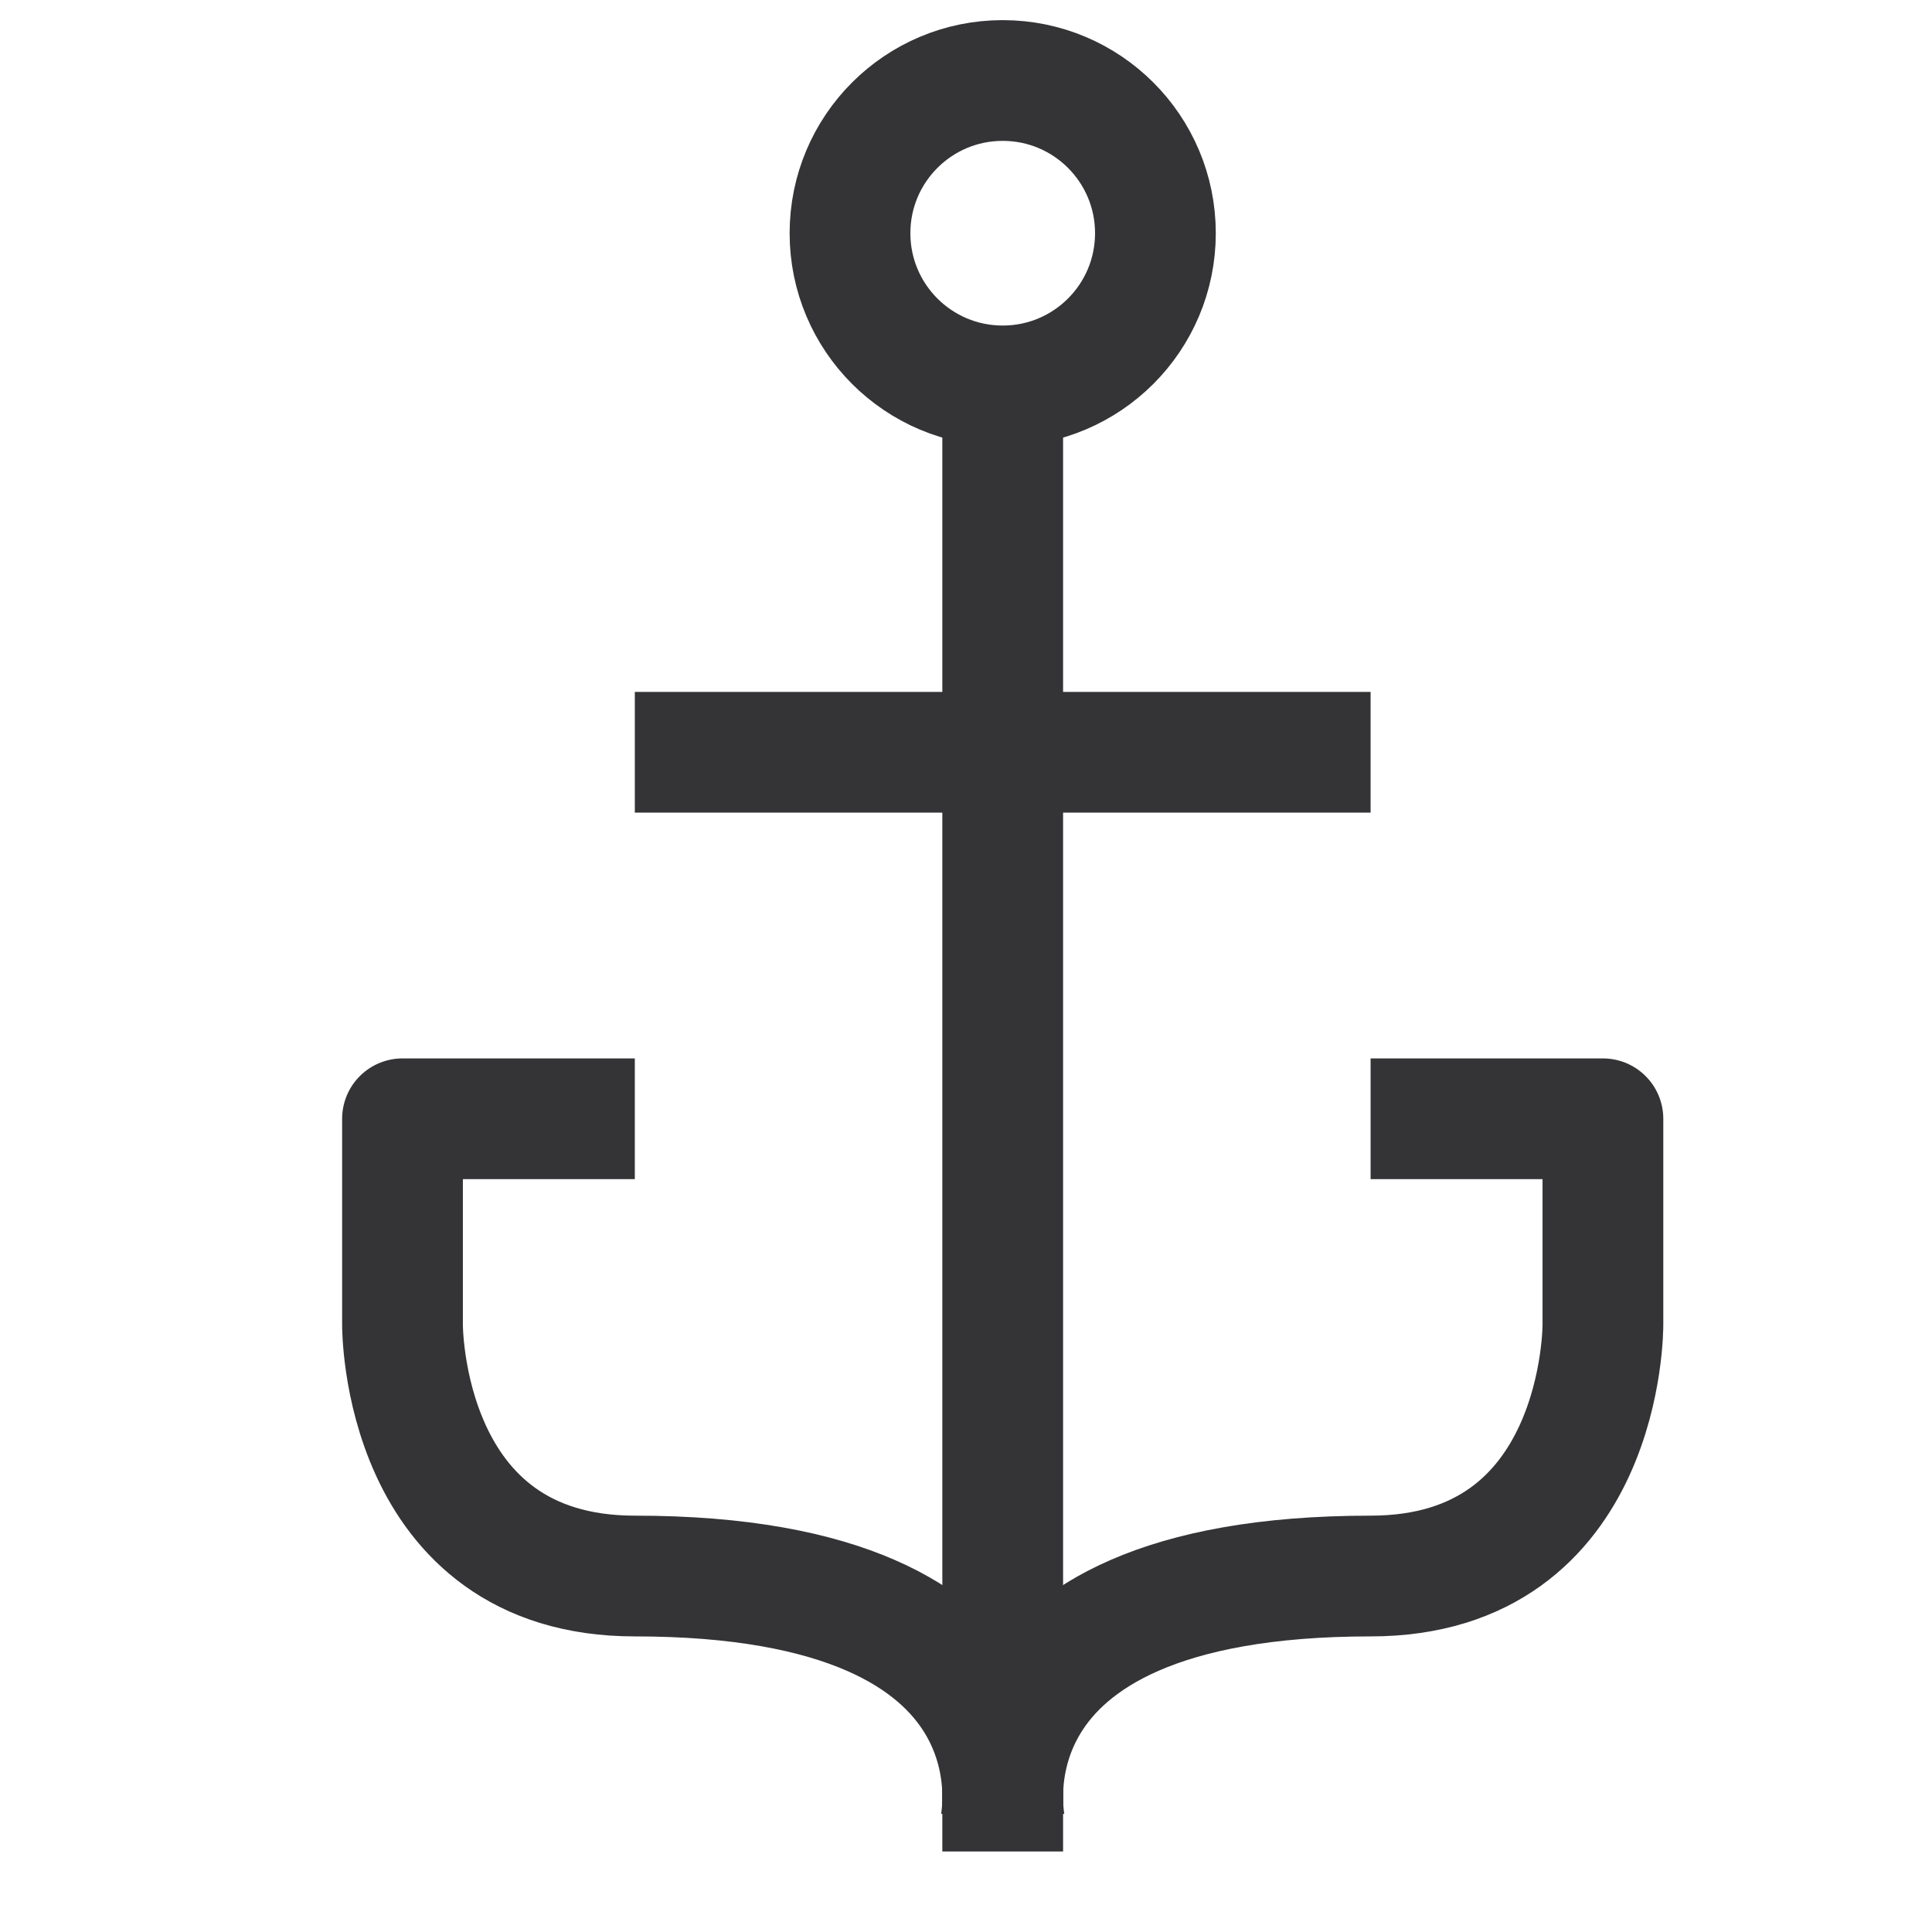
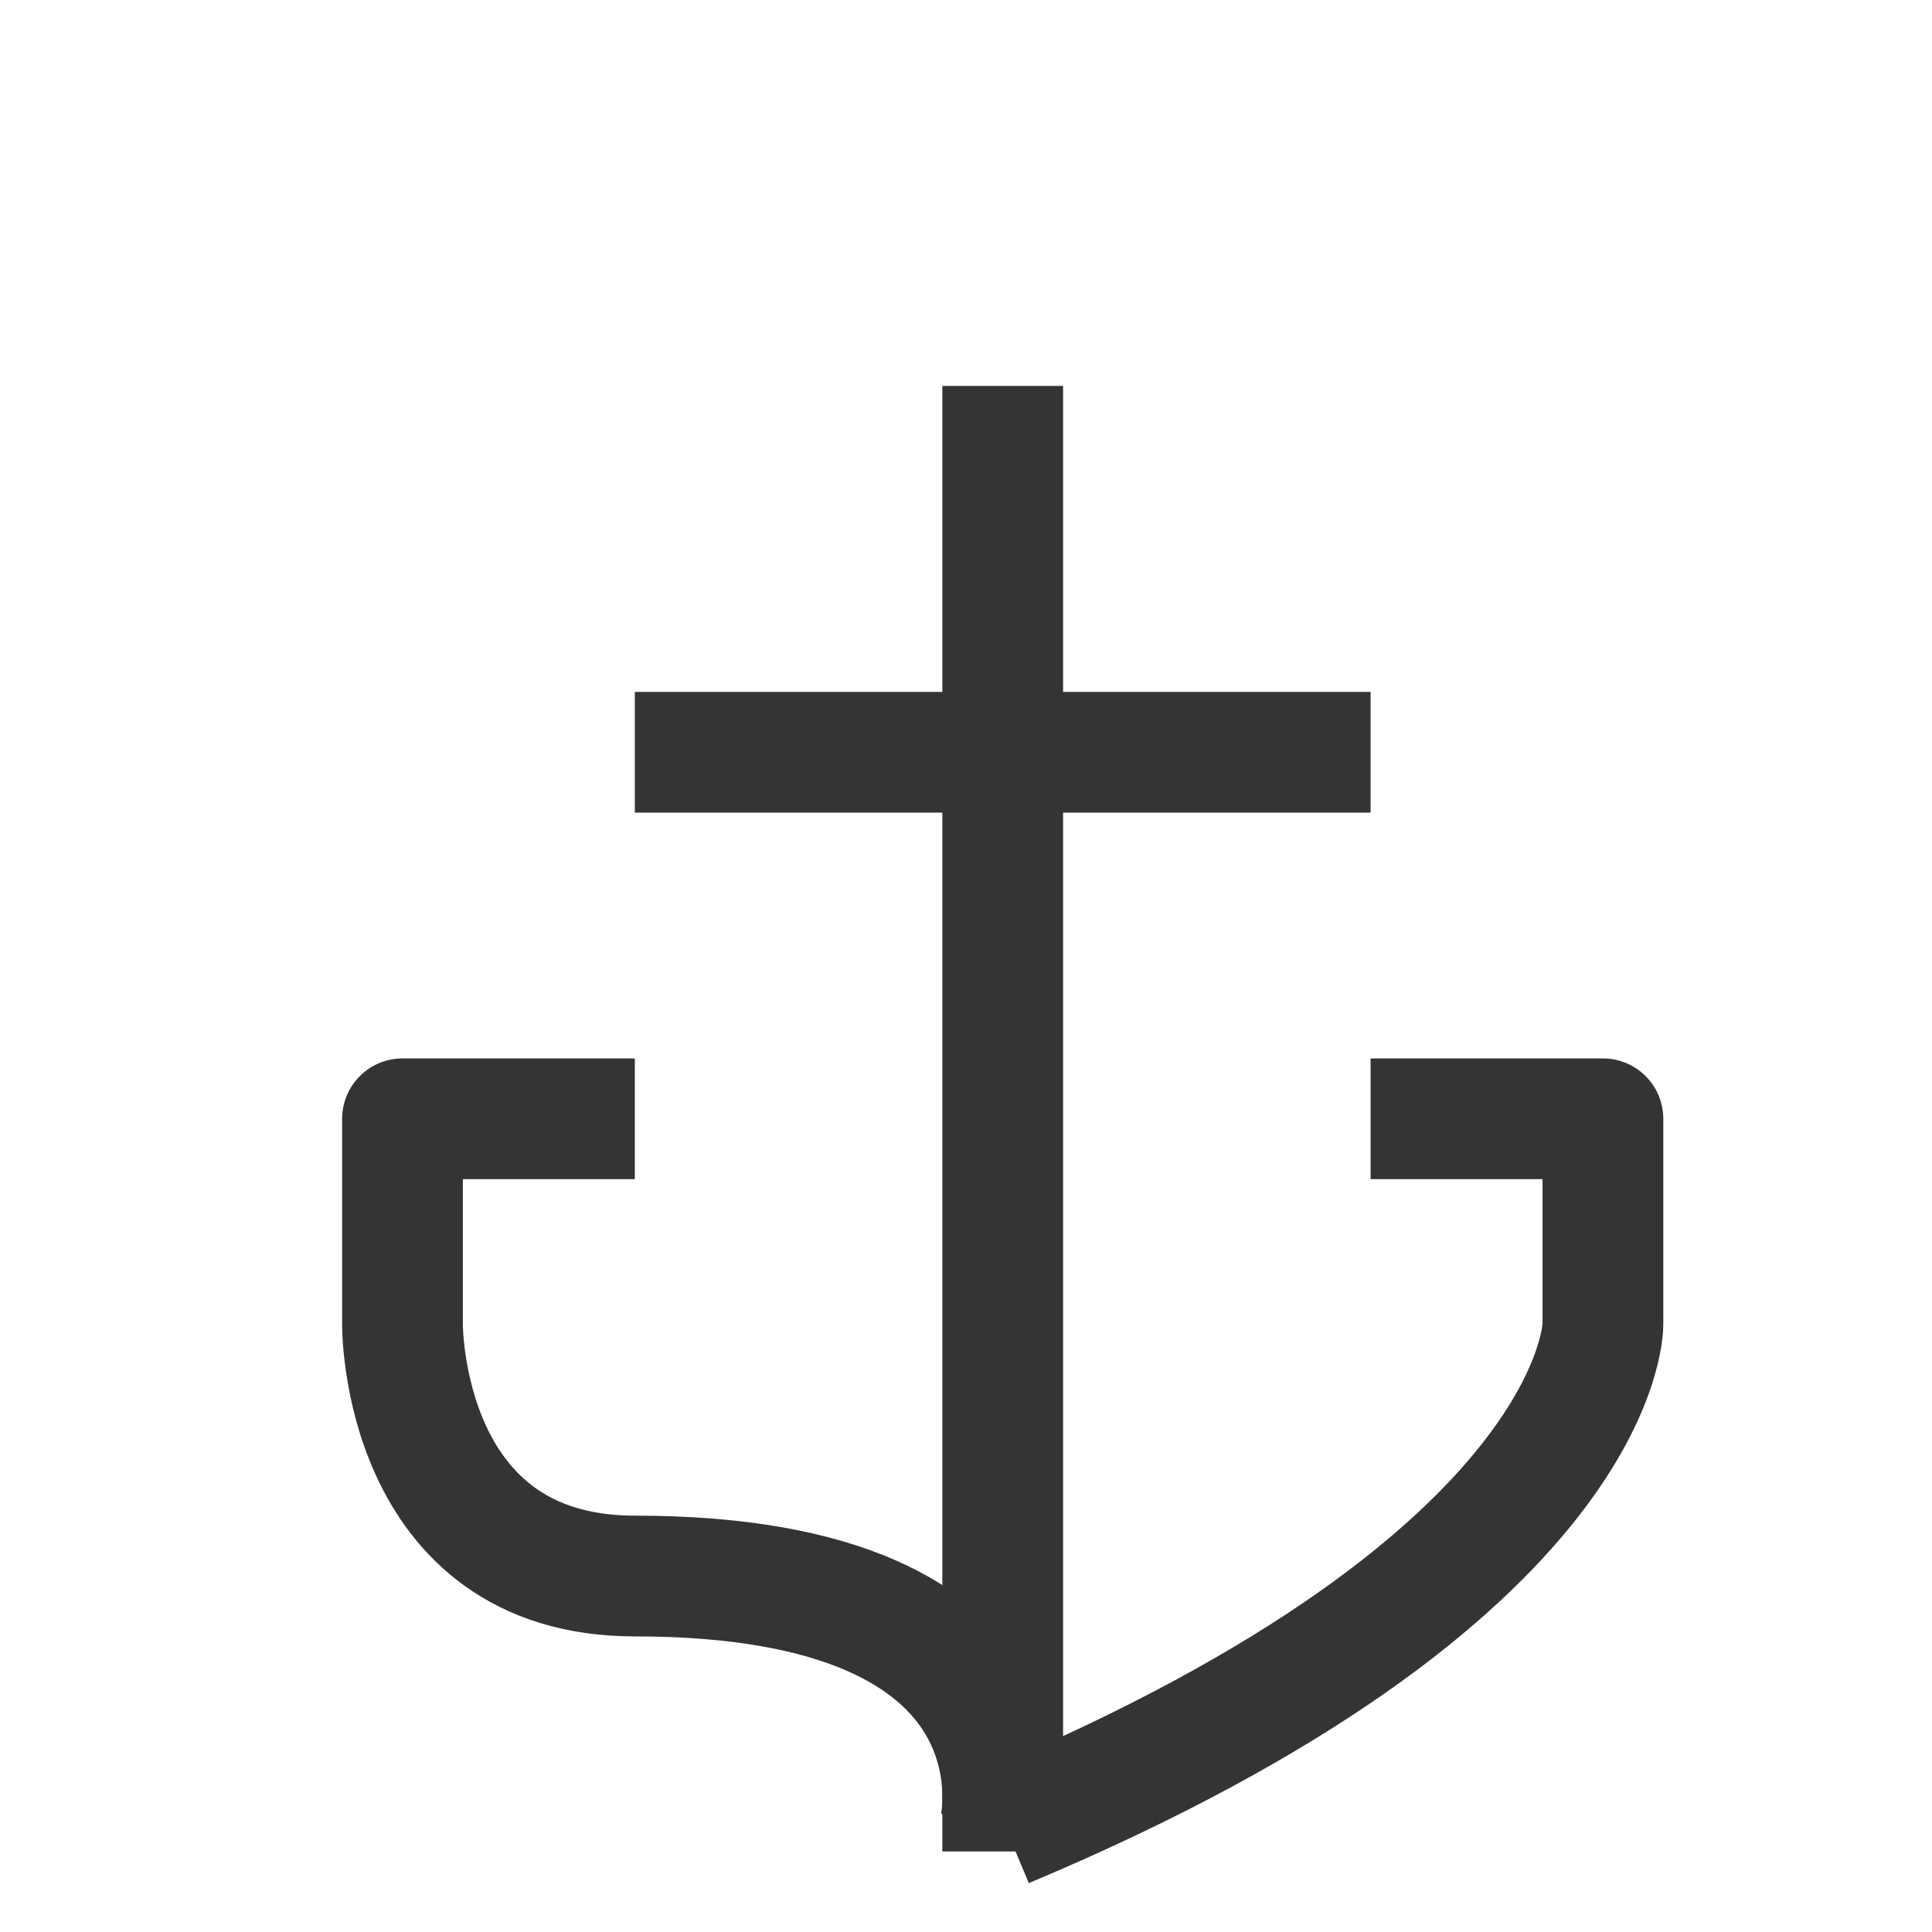
<svg xmlns="http://www.w3.org/2000/svg" width="24" height="24" viewBox="0 0 24 24" fill="none">
  <path d="M12.456 23V4.794" stroke="#343437" stroke-width="1.5" stroke-miterlimit="10" stroke-linejoin="round" />
-   <path d="M12.456 4.794C13.504 4.794 14.353 3.945 14.353 2.897C14.353 1.849 13.504 1 12.456 1C11.408 1 10.559 1.849 10.559 2.897C10.559 3.945 11.408 4.794 12.456 4.794Z" stroke="#343437" stroke-width="1.5" stroke-miterlimit="10" stroke-linejoin="round" />
  <path d="M7.886 9.345H17.026" stroke="#343437" stroke-width="1.5" stroke-miterlimit="10" stroke-linejoin="round" />
  <path d="M12.422 22.701C12.422 22.701 13.151 19.578 7.886 19.578C4.978 19.578 5 16.455 5 16.455V13.898H7.886" stroke="#343437" stroke-width="1.5" stroke-miterlimit="10" stroke-linejoin="round" />
-   <path d="M12.49 22.701C12.49 22.701 11.761 19.578 17.026 19.578C19.934 19.578 19.912 16.455 19.912 16.455V13.898H17.026" stroke="#343437" stroke-width="1.5" stroke-miterlimit="10" stroke-linejoin="round" />
+   <path d="M12.49 22.701C19.934 19.578 19.912 16.455 19.912 16.455V13.898H17.026" stroke="#343437" stroke-width="1.5" stroke-miterlimit="10" stroke-linejoin="round" />
</svg>